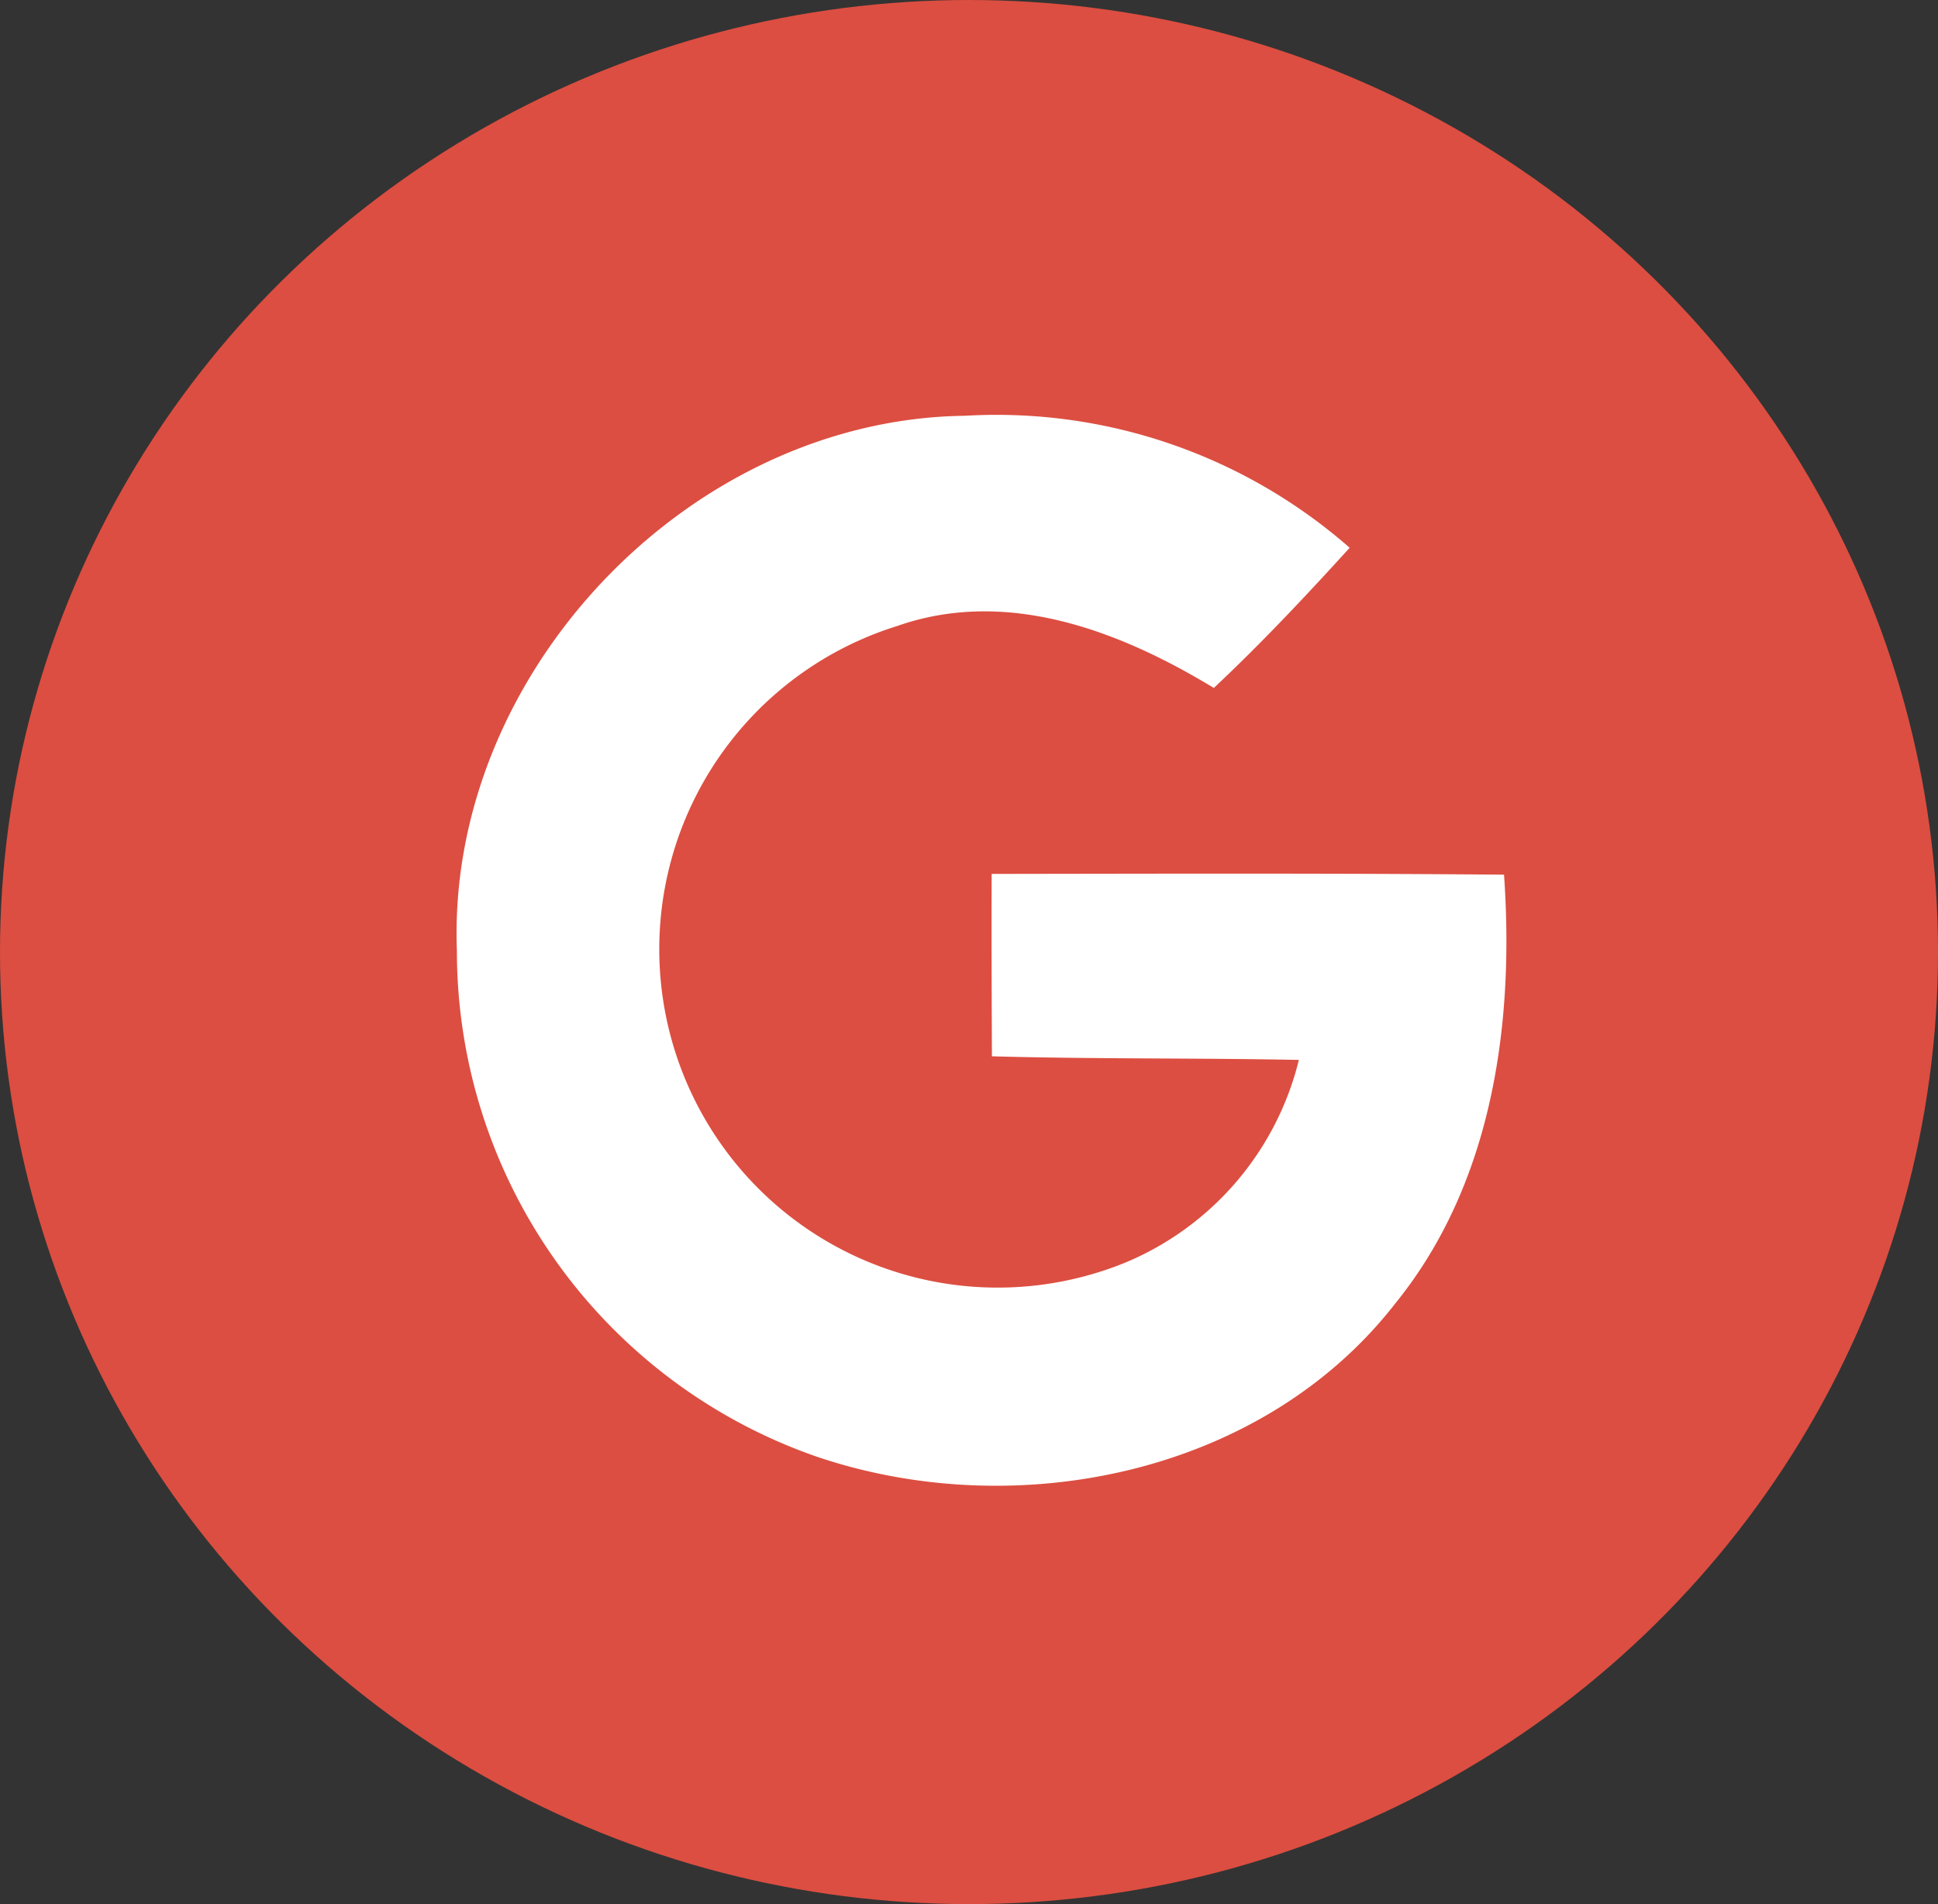
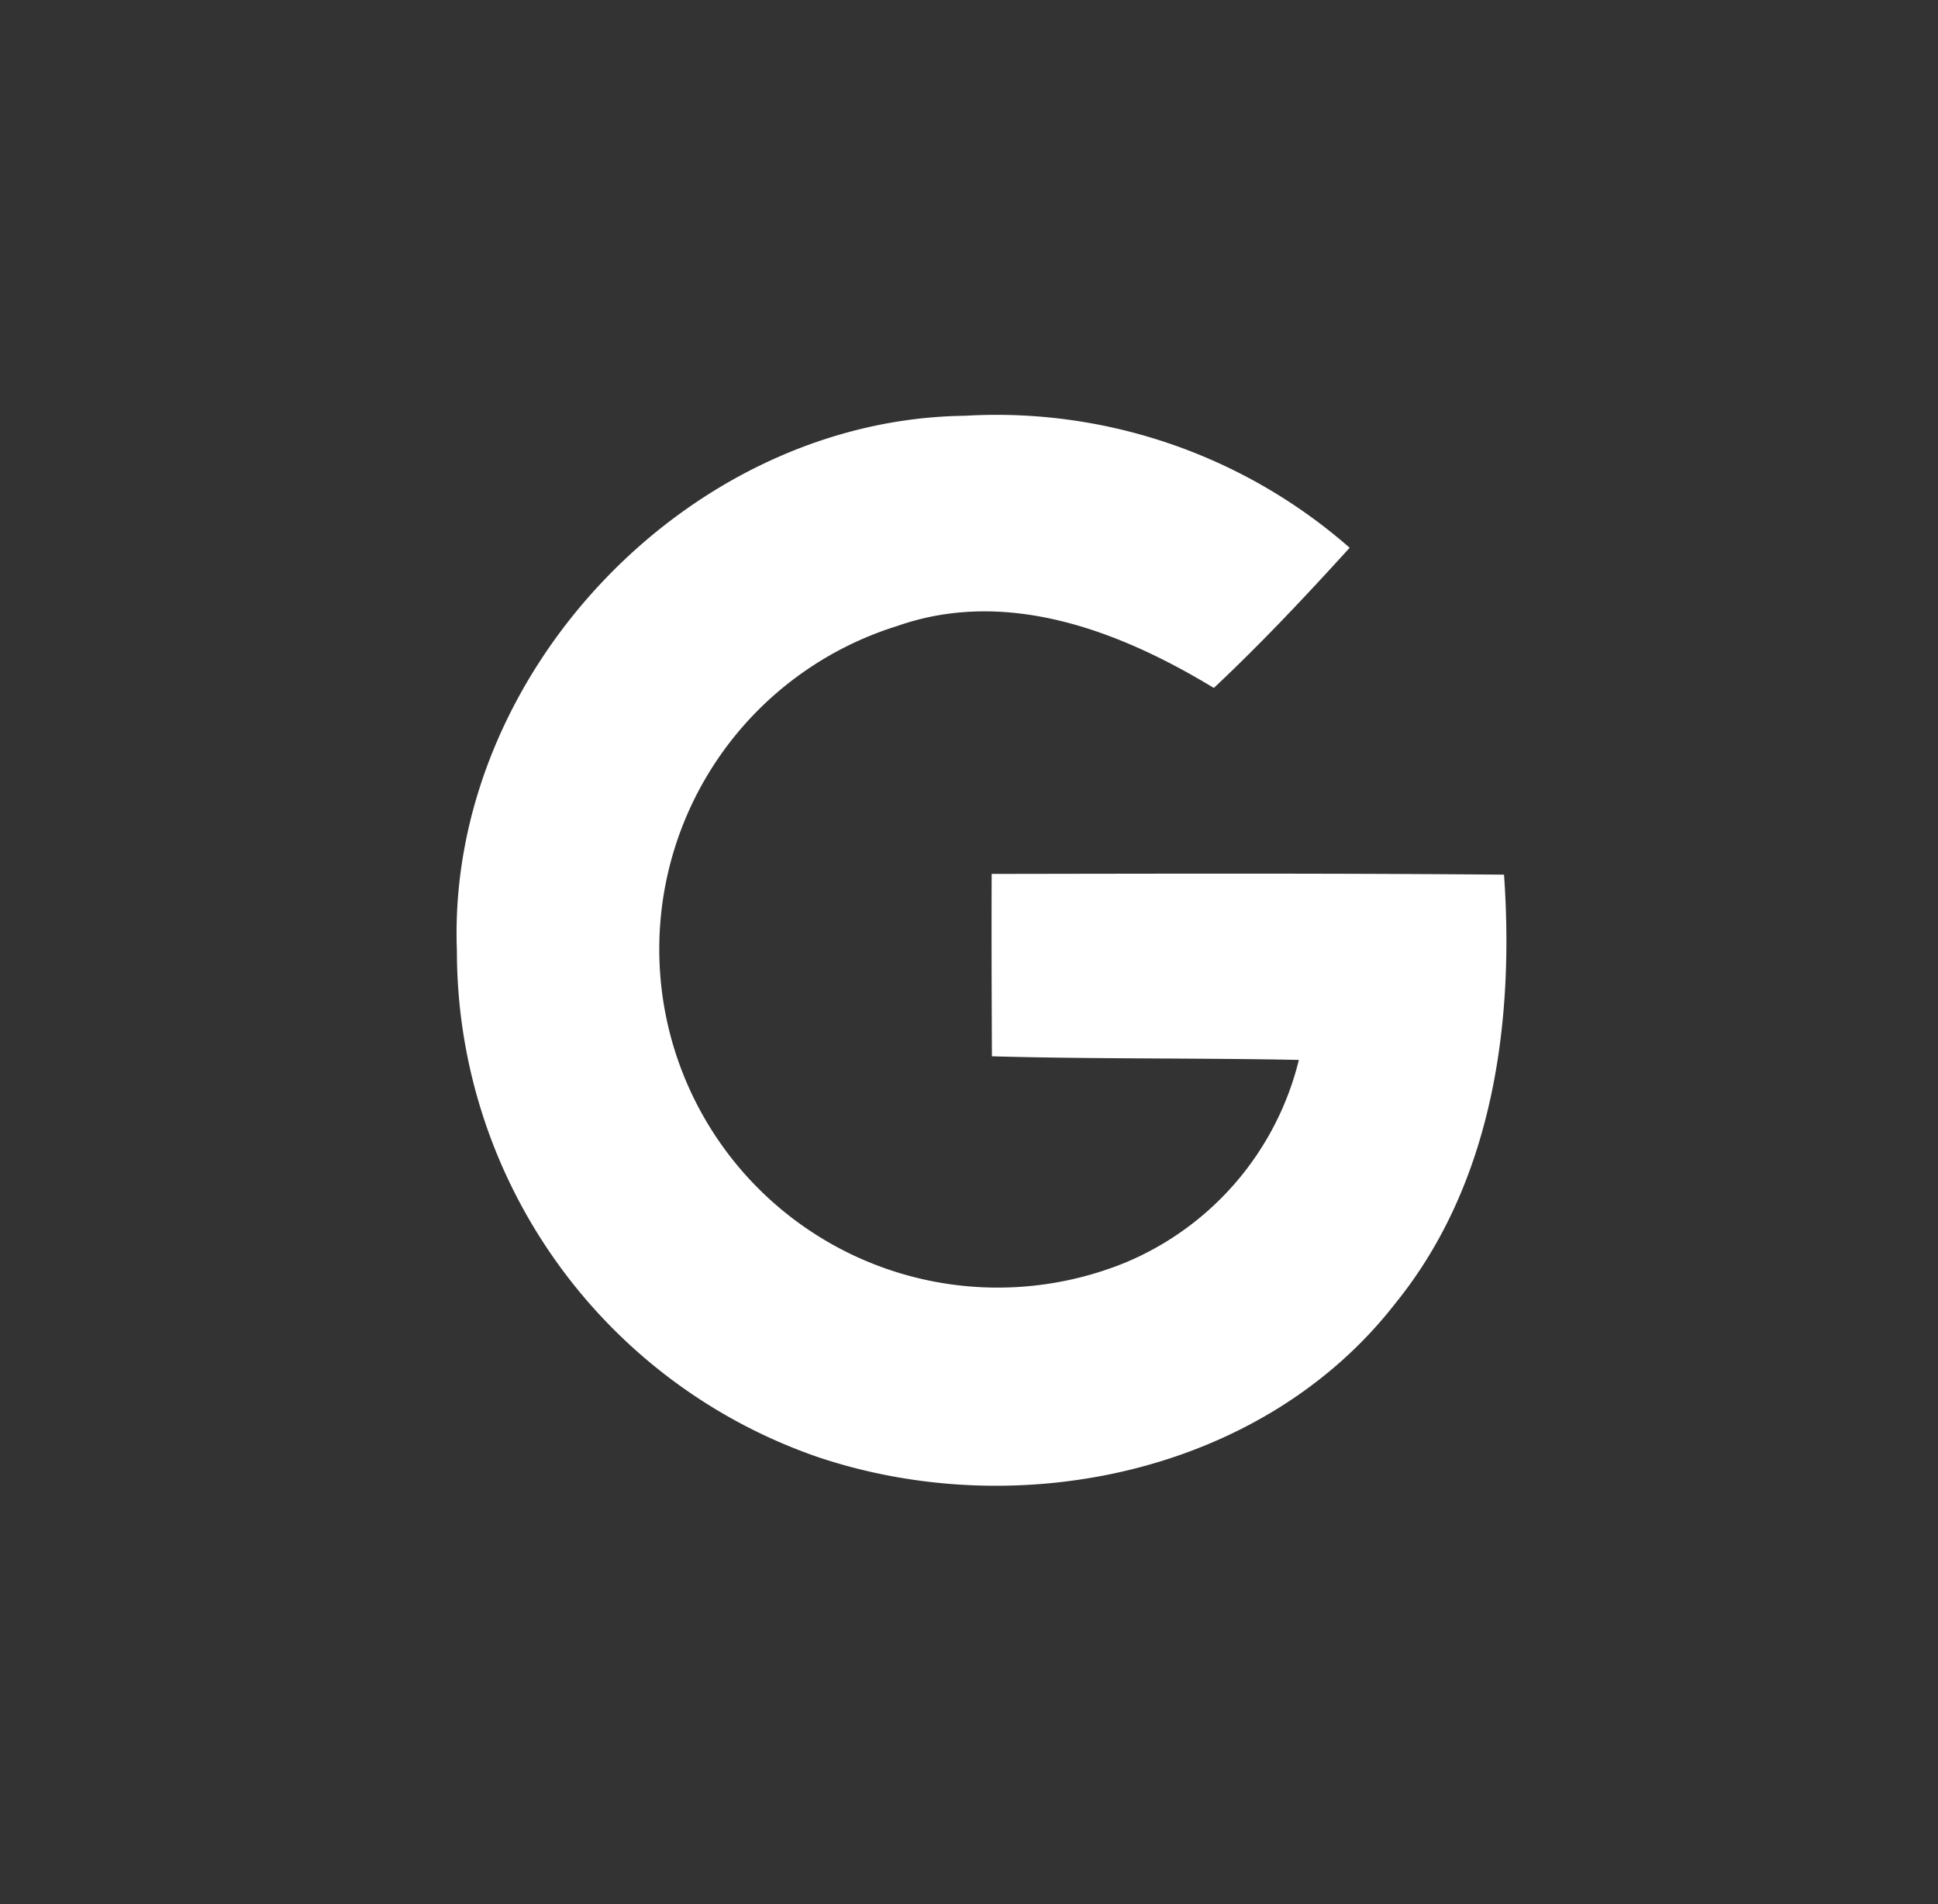
<svg xmlns="http://www.w3.org/2000/svg" width="57" height="56" viewBox="0 0 57 56">
  <rect x="0" y="0" width="57" height="56" fill="#333333" stroke="none" />
  <g id="google" transform="translate(0.256 -0.487)">
    <g id="Group_25913" data-name="Group 25913" transform="translate(0 0)">
-       <ellipse id="XMLID_30_" cx="28.5" cy="28" rx="28.5" ry="28" transform="translate(-0.256 0.487)" fill="#dc4e41" />
-     </g>
+       </g>
    <g id="Group_25915" data-name="Group 25915" transform="translate(13.173 12.667)">
-       <path id="Path_988" data-name="Path 988" d="M19.526,51.225a15.749,15.749,0,0,0,10.624,14.9c5.868,1.972,13.084.5,16.989-4.529,2.851-3.521,3.5-8.216,3.19-12.6-5.026-.045-10.051-.03-15.069-.022-.008,1.79,0,3.574.007,5.364,3.009.083,6.019.045,9.028.106A8.706,8.706,0,0,1,39.179,60.4a9.953,9.953,0,1,1-6.7-18.726c3.228-1.136,6.553.143,9.315,1.821,1.4-1.309,2.709-2.709,3.995-4.123a15.759,15.759,0,0,0-11.316-3.882C26.336,35.591,19.218,43.1,19.526,51.225Z" transform="translate(-19.517 -35.445)" fill="#dc4e41" />
      <g id="Group_25914" data-name="Group 25914">
        <path id="Path_990" data-name="Path 990" d="M19.526,51.225c-.309-8.125,6.809-15.634,14.942-15.732a15.758,15.758,0,0,1,11.316,3.882c-1.287,1.415-2.6,2.814-3.995,4.123-2.762-1.678-6.087-2.957-9.315-1.821a9.953,9.953,0,1,0,6.7,18.726,8.707,8.707,0,0,0,5.116-5.966c-3.009-.06-6.019-.022-9.028-.106-.007-1.79-.015-3.574-.007-5.364,5.018-.007,10.044-.022,15.069.022.309,4.387-.339,9.081-3.19,12.6-3.9,5.026-11.12,6.5-16.989,4.529A15.749,15.749,0,0,1,19.526,51.225Z" transform="translate(-19.517 -35.445)" fill="#fff" />
      </g>
    </g>
  </g>
</svg>